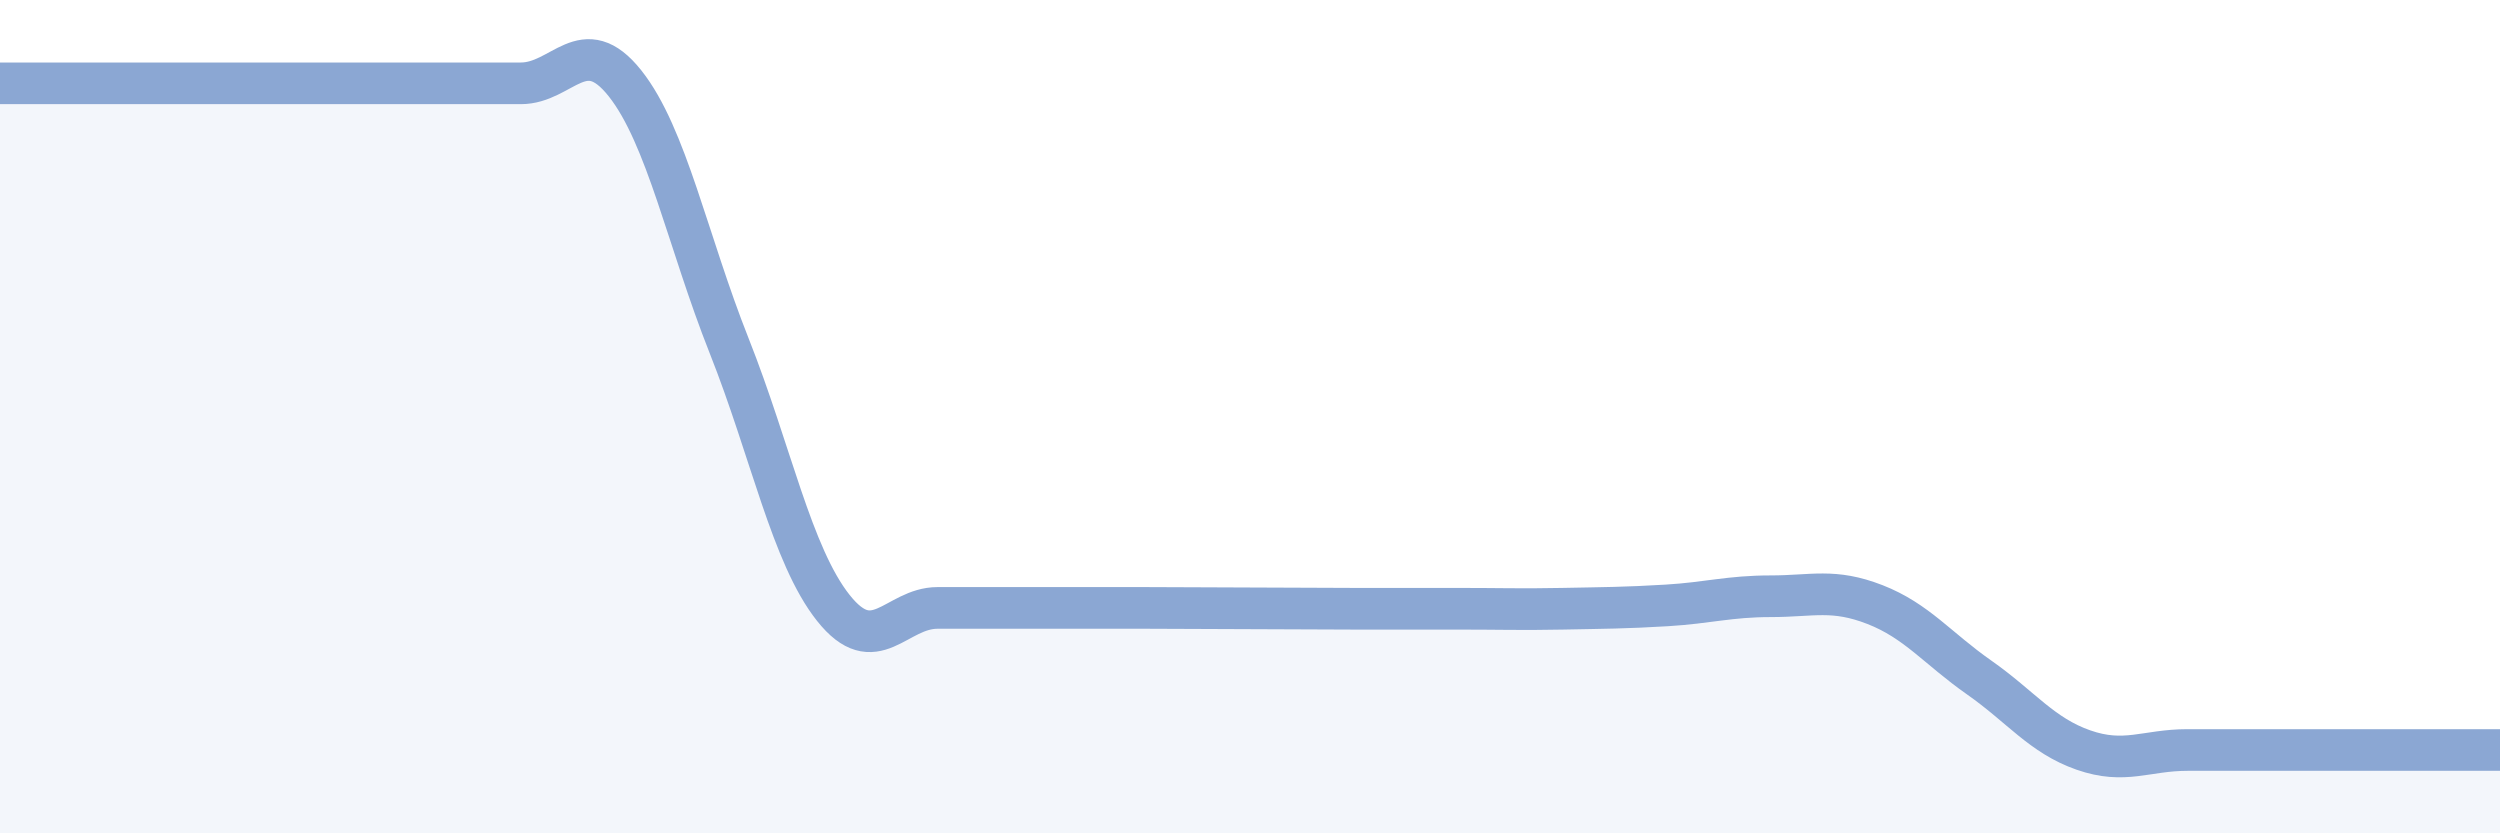
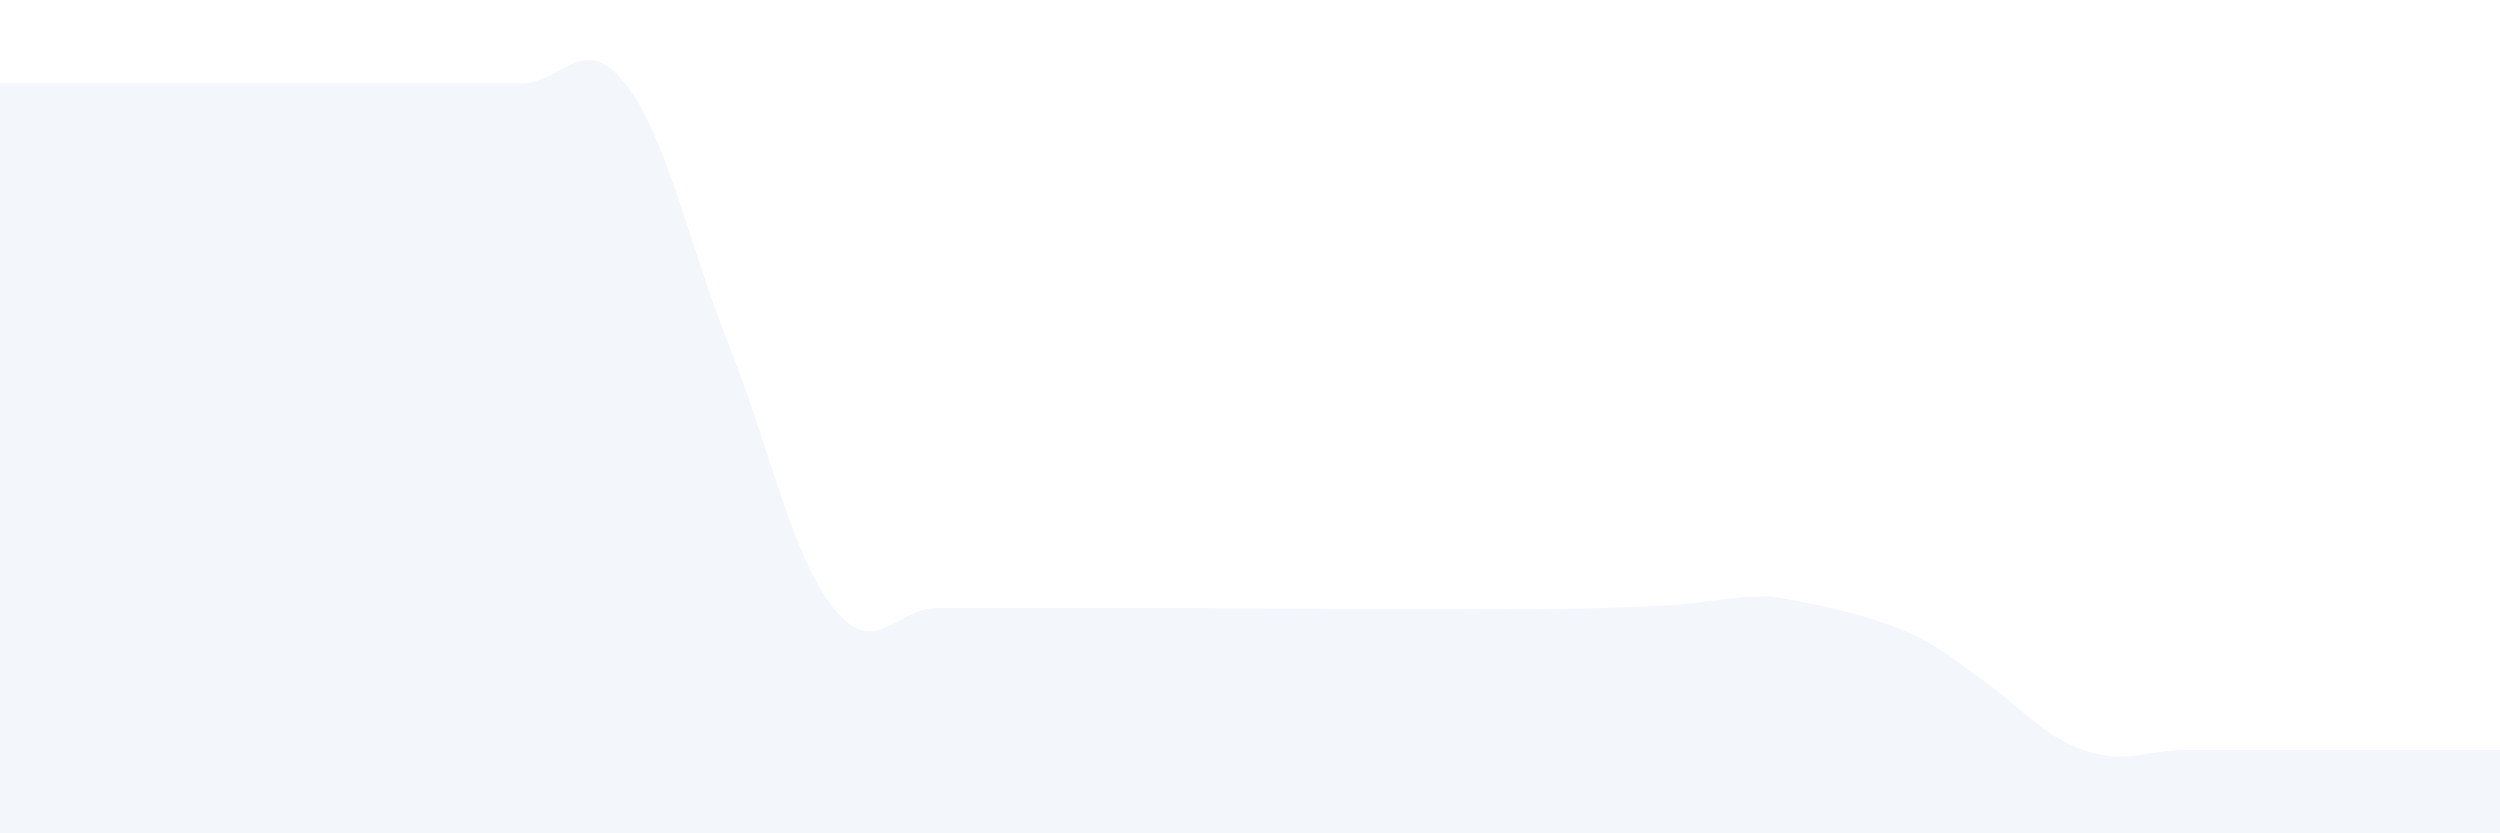
<svg xmlns="http://www.w3.org/2000/svg" width="60" height="20" viewBox="0 0 60 20">
-   <path d="M 0,2 C 0.5,2 1.5,2 2.5,2 C 3.5,2 4,2 5,2 C 6,2 6.5,2 7.5,2 C 8.5,2 9,2 10,2 C 11,2 11.5,2 12.5,2 C 13.5,2 14,0.74 15,2 C 16,3.26 16.5,5.78 17.5,8.3 C 18.5,10.82 19,13.33 20,14.59 C 21,15.85 21.5,14.59 22.5,14.59 C 23.5,14.59 24,14.59 25,14.59 C 26,14.59 26.5,14.59 27.5,14.59 C 28.5,14.59 29,14.6 30,14.6 C 31,14.6 31.5,14.61 32.5,14.61 C 33.5,14.61 34,14.61 35,14.61 C 36,14.61 36.5,14.63 37.5,14.61 C 38.5,14.59 39,14.59 40,14.53 C 41,14.47 41.5,14.31 42.5,14.31 C 43.5,14.31 44,14.12 45,14.51 C 46,14.9 46.5,15.56 47.5,16.26 C 48.5,16.96 49,17.65 50,18 C 51,18.35 51.5,18 52.5,18 C 53.5,18 54,18 55,18 C 56,18 56.5,18 57.5,18 C 58.5,18 59.5,18 60,18L60 20L0 20Z" fill="#8ba7d3" opacity="0.1" stroke-linecap="round" stroke-linejoin="round" />
-   <path d="M 0,2 C 0.5,2 1.5,2 2.5,2 C 3.5,2 4,2 5,2 C 6,2 6.5,2 7.5,2 C 8.5,2 9,2 10,2 C 11,2 11.5,2 12.5,2 C 13.5,2 14,0.74 15,2 C 16,3.26 16.5,5.78 17.5,8.3 C 18.5,10.82 19,13.33 20,14.59 C 21,15.85 21.5,14.59 22.5,14.59 C 23.5,14.59 24,14.59 25,14.59 C 26,14.59 26.5,14.59 27.5,14.59 C 28.5,14.59 29,14.6 30,14.6 C 31,14.6 31.5,14.61 32.5,14.61 C 33.5,14.61 34,14.61 35,14.61 C 36,14.61 36.5,14.63 37.5,14.61 C 38.5,14.59 39,14.59 40,14.53 C 41,14.47 41.5,14.31 42.5,14.31 C 43.5,14.31 44,14.12 45,14.51 C 46,14.9 46.5,15.56 47.5,16.26 C 48.5,16.96 49,17.65 50,18 C 51,18.35 51.5,18 52.5,18 C 53.5,18 54,18 55,18 C 56,18 56.5,18 57.5,18 C 58.5,18 59.5,18 60,18" stroke="#8ba7d3" stroke-width="1" fill="none" stroke-linecap="round" stroke-linejoin="round" />
+   <path d="M 0,2 C 0.5,2 1.5,2 2.5,2 C 3.5,2 4,2 5,2 C 6,2 6.5,2 7.5,2 C 8.5,2 9,2 10,2 C 11,2 11.5,2 12.5,2 C 13.5,2 14,0.74 15,2 C 16,3.26 16.5,5.78 17.5,8.3 C 18.5,10.82 19,13.33 20,14.59 C 21,15.85 21.5,14.59 22.5,14.59 C 23.5,14.59 24,14.59 25,14.59 C 26,14.59 26.5,14.59 27.5,14.59 C 28.5,14.59 29,14.6 30,14.6 C 31,14.6 31.5,14.61 32.5,14.61 C 33.5,14.61 34,14.61 35,14.61 C 36,14.61 36.5,14.63 37.5,14.61 C 38.5,14.59 39,14.59 40,14.53 C 41,14.47 41.5,14.31 42.5,14.31 C 46,14.9 46.5,15.56 47.5,16.26 C 48.5,16.96 49,17.65 50,18 C 51,18.35 51.5,18 52.5,18 C 53.5,18 54,18 55,18 C 56,18 56.5,18 57.5,18 C 58.5,18 59.5,18 60,18L60 20L0 20Z" fill="#8ba7d3" opacity="0.1" stroke-linecap="round" stroke-linejoin="round" />
</svg>